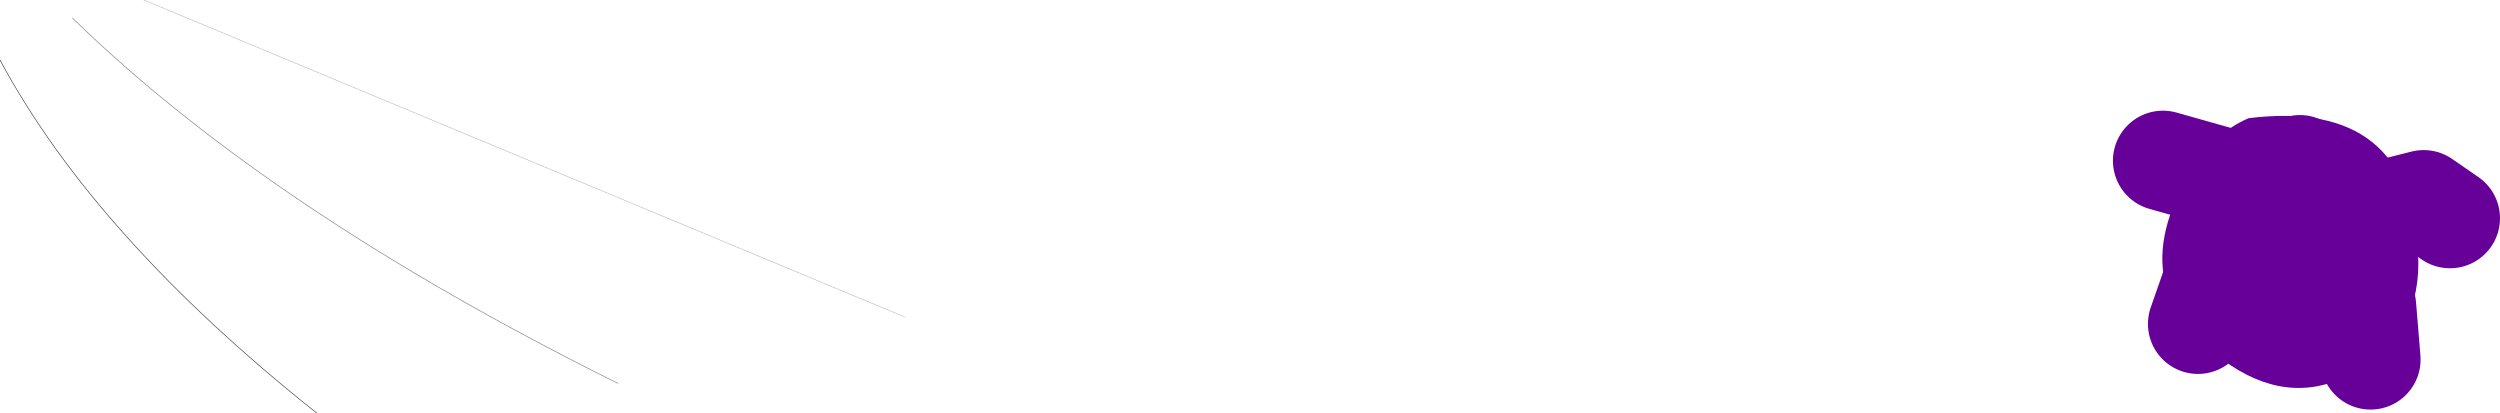
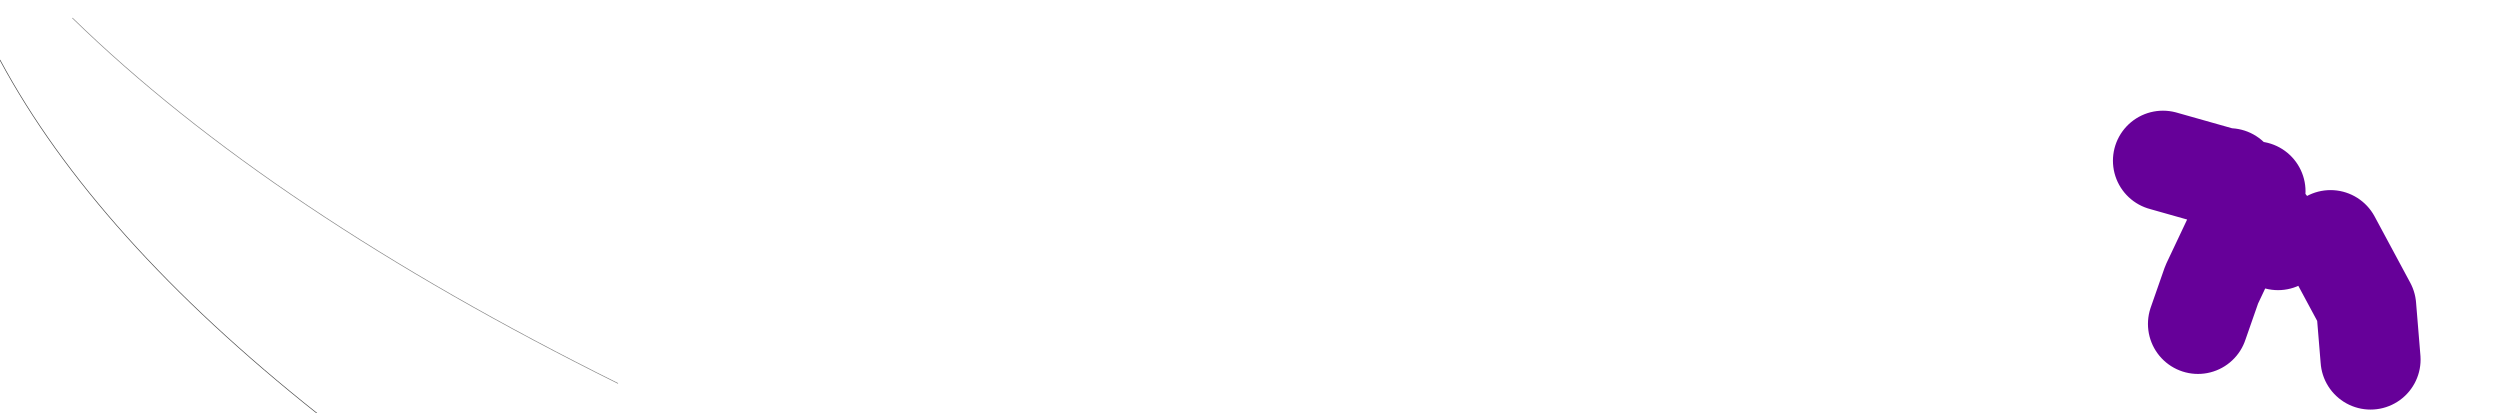
<svg xmlns="http://www.w3.org/2000/svg" height="33.05px" width="199.9px">
  <g transform="matrix(1.0, 0.0, 0.0, 1.0, 142.4, -44.25)">
    <path d="M-142.4 49.05 Q-134.8 63.2 -117.05 77.3" fill="none" stroke="#000000" stroke-linecap="round" stroke-linejoin="round" stroke-opacity="0.753" stroke-width="0.05" />
    <path d="M-136.6 45.7 Q-120.8 61.1 -93.0 74.9" fill="none" stroke="#000000" stroke-linecap="round" stroke-linejoin="round" stroke-opacity="0.502" stroke-width="0.05" />
-     <path d="M-70.05 69.6 L-130.9 44.25" fill="none" stroke="#000000" stroke-linecap="round" stroke-linejoin="round" stroke-opacity="0.251" stroke-width="0.05" />
-     <path d="M37.95 59.55 L37.5 60.55 39.75 63.45 M33.35 70.15 L34.45 67.0 37.5 60.55 35.85 58.5 M35.5 58.5 L30.55 57.1 M43.95 63.45 L46.8 68.75 47.15 73.0 M41.5 57.45 L41.5 62.75 51.4 60.25 53.5 61.7" fill="none" stroke="#660099" stroke-linecap="round" stroke-linejoin="round" stroke-width="8.0" />
-     <path d="M32.75 58.0 Q34.6 54.9 37.4 53.7 50.35 52.1 50.95 64.5 51.3 70.85 46.1 73.9 41.05 76.85 35.95 73.45 27.0 67.6 32.75 58.0" fill="#660099" fill-rule="evenodd" stroke="none" />
+     <path d="M37.95 59.55 L37.5 60.55 39.75 63.45 M33.35 70.15 L34.45 67.0 37.5 60.55 35.85 58.5 M35.5 58.5 L30.55 57.1 M43.95 63.45 L46.8 68.75 47.15 73.0 M41.5 57.45 " fill="none" stroke="#660099" stroke-linecap="round" stroke-linejoin="round" stroke-width="8.0" />
  </g>
</svg>